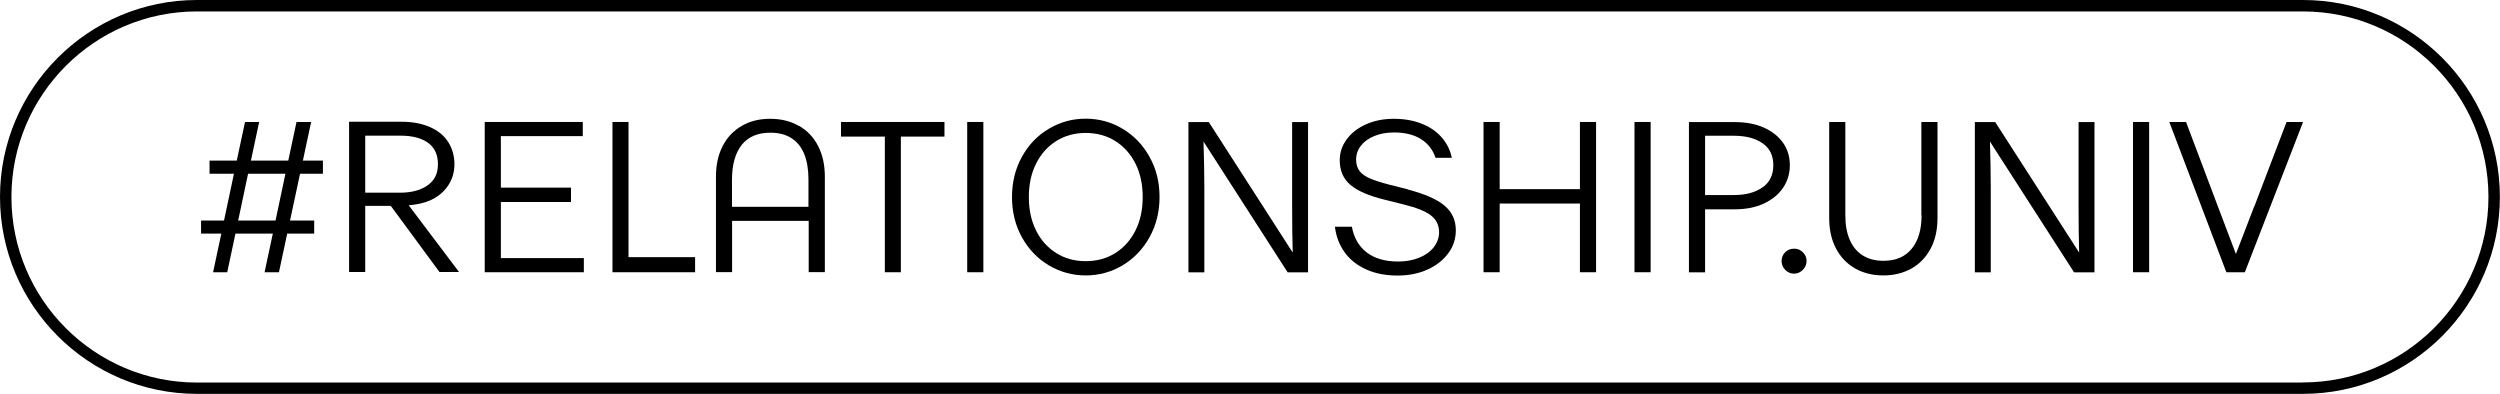
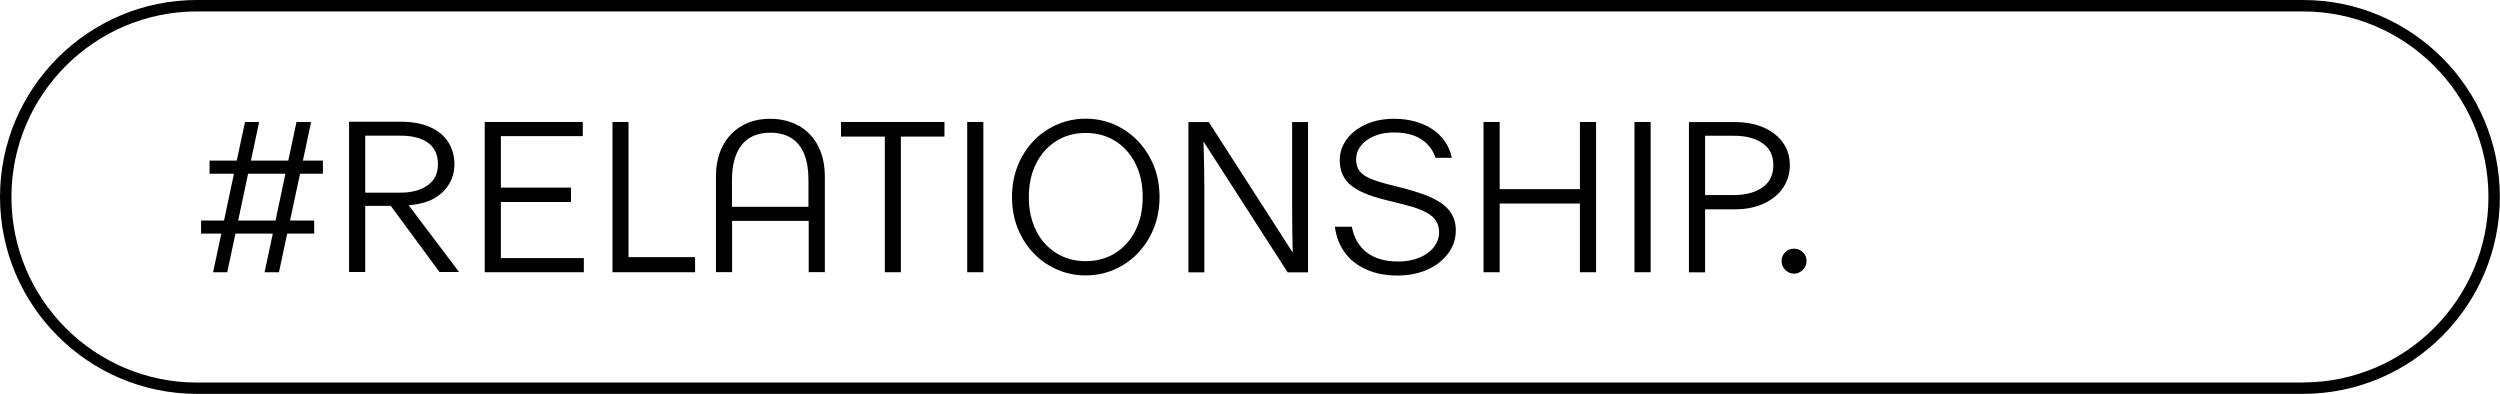
<svg xmlns="http://www.w3.org/2000/svg" id="Layer_2" viewBox="0 0 212.13 33.43">
  <g id="Layer_1-2">
    <path d="m195.42,0H16.71C7.5,0,0,7.5,0,16.71s7.5,16.71,16.71,16.71h178.7c9.22,0,16.71-7.5,16.71-16.71S204.63,0,195.42,0Zm0,32.46H16.71c-8.68,0-15.74-7.06-15.74-15.74S8.03.97,16.71.97h178.7c8.68,0,15.74,7.06,15.74,15.74s-7.06,15.74-15.74,15.74Z" />
    <path d="m26.38,10.35h-1.22l-.7,3.28h-3.17l.7-3.28h-1.2l-.7,3.28h-2.31v1.11h2.07l-.84,3.97h-1.95v1.11h1.72l-.7,3.28h1.2l.7-3.28h3.17l-.7,3.28h1.22l.7-3.28h2.29v-1.11h-2.05l.85-3.97h1.94v-1.11h-1.7l.7-3.28Zm-3,8.36h-3.17l.84-3.97h3.17l-.84,3.97Z" />
    <path d="m36.42,17.04c.69-.3,1.21-.72,1.58-1.26.37-.54.56-1.16.56-1.85s-.18-1.33-.53-1.88c-.35-.55-.87-.97-1.55-1.27-.68-.3-1.49-.45-2.42-.45h-4.44v12.75h1.37v-5.61h2.17l4.13,5.61h1.66l-4.27-5.66c.64-.06,1.24-.17,1.75-.39Zm-5.44-5.53h2.99c1,0,1.78.2,2.34.6.56.4.85,1.01.85,1.82s-.29,1.38-.87,1.79c-.58.42-1.37.63-2.35.63h-2.95v-4.84Z" />
    <polygon points="42.5 17.14 48.45 17.14 48.45 15.92 42.5 15.92 42.5 11.55 49.45 11.55 49.45 10.35 41.13 10.35 41.13 23.1 49.54 23.1 49.54 21.9 42.5 21.9 42.5 17.14" />
    <polygon points="53.33 10.35 51.97 10.35 51.97 23.1 58.98 23.1 58.98 21.82 53.33 21.82 53.33 10.35" />
    <path d="m67.78,10.68c-.7-.4-1.51-.6-2.43-.6s-1.72.2-2.41.6-1.24.97-1.62,1.71c-.38.74-.57,1.61-.57,2.6v8.1h1.37v-4.35h6.5v4.35h1.37v-8.1c0-1-.19-1.86-.57-2.6-.38-.74-.92-1.31-1.62-1.71Zm-5.67,6.88v-2.29c0-1.3.28-2.29.83-2.98s1.36-1.03,2.43-1.03c.7,0,1.3.15,1.78.46.49.31.85.76,1.09,1.35.24.59.36,1.32.36,2.19v2.29h-6.5Z" />
    <polygon points="71.36 11.59 75.08 11.59 75.08 23.1 76.44 23.1 76.44 11.59 80.14 11.59 80.14 10.35 71.36 10.35 71.36 11.59" />
    <rect x="82.07" y="10.35" width="1.37" height="12.75" />
    <path d="m95.26,10.93c-.95-.57-2-.86-3.14-.86s-2.17.29-3.13.86c-.96.57-1.72,1.36-2.28,2.38-.56,1.01-.84,2.15-.84,3.41s.28,2.4.84,3.41c.56,1.01,1.32,1.81,2.28,2.38.96.57,2,.86,3.13.86s2.19-.29,3.14-.86,1.71-1.36,2.28-2.38c.56-1.01.85-2.15.85-3.41s-.28-2.4-.85-3.41c-.56-1.01-1.32-1.81-2.28-2.38Zm1.09,8.62c-.41.82-.98,1.46-1.71,1.92-.73.46-1.58.69-2.52.69s-1.77-.23-2.5-.69c-.73-.46-1.31-1.1-1.71-1.92-.41-.82-.61-1.76-.61-2.83s.2-2.01.61-2.83c.41-.82.98-1.46,1.71-1.92.73-.46,1.57-.69,2.5-.69s1.79.23,2.52.69c.73.46,1.3,1.1,1.71,1.92.41.82.61,1.76.61,2.83s-.2,2.01-.61,2.83Z" />
    <path d="m109.64,17.51c0,1.47.02,2.77.05,3.92l-7.12-11.07h-1.73v12.75h1.35v-7.25c0-1.15-.03-2.44-.07-3.85l7.14,11.1h1.73v-12.75h-1.35v7.16Z" />
    <path d="m119.47,16.07l-1.58-.4c-.7-.18-1.25-.36-1.65-.53-.39-.17-.69-.38-.88-.63-.19-.25-.29-.57-.29-.96,0-.45.14-.85.41-1.19.27-.35.65-.62,1.14-.82.49-.2,1.04-.3,1.66-.3.93,0,1.7.19,2.29.56.59.37,1.01.9,1.24,1.59h1.38c-.13-.64-.41-1.21-.84-1.71-.43-.5-.98-.89-1.68-1.17-.69-.28-1.49-.43-2.4-.43-.86,0-1.64.15-2.34.46-.7.31-1.25.73-1.65,1.27-.4.54-.6,1.13-.6,1.78,0,.9.31,1.6.92,2.11s1.57.92,2.87,1.24l1.6.4c1.1.27,1.89.58,2.35.94.46.36.69.83.69,1.43,0,.45-.15.87-.44,1.25-.29.38-.7.68-1.23.9-.53.22-1.13.33-1.81.33-1.11,0-1.99-.26-2.66-.77-.67-.52-1.09-1.24-1.26-2.18h-1.44c.1.81.37,1.53.82,2.16.45.63,1.06,1.11,1.83,1.46.77.35,1.66.52,2.67.52.95,0,1.79-.17,2.54-.51.75-.34,1.33-.8,1.76-1.38.43-.58.64-1.23.64-1.95,0-.86-.32-1.56-.97-2.1-.64-.54-1.68-.99-3.1-1.36Z" />
    <polygon points="134.06 16.05 127.25 16.05 127.25 10.35 125.88 10.35 125.88 23.1 127.25 23.1 127.25 17.27 134.06 17.27 134.06 23.1 135.43 23.1 135.43 10.35 134.06 10.35 134.06 16.05" />
    <rect x="138.69" y="10.35" width="1.37" height="12.75" />
    <path d="m151.87,14.01c0-.72-.19-1.35-.58-1.9-.39-.55-.94-.98-1.64-1.29-.7-.31-1.52-.46-2.44-.46h-3.9v12.75h1.37v-5.35h2.53c.93,0,1.75-.16,2.46-.49.7-.33,1.25-.77,1.63-1.34s.57-1.2.57-1.9Zm-2.31,1.88c-.61.44-1.42.66-2.44.66h-2.44v-5.03h2.44c1.02,0,1.83.21,2.44.64.61.42.91,1.04.91,1.86s-.3,1.44-.91,1.88Z" />
    <path d="m152.24,21.1c-.3,0-.56.1-.76.3s-.31.45-.31.74.1.54.31.76c.21.21.46.32.75.32s.53-.11.74-.32c.21-.21.32-.46.32-.76s-.1-.52-.31-.73c-.21-.21-.45-.31-.73-.31Z" />
-     <path d="m163.05,18.27c0,1.21-.28,2.16-.84,2.84-.56.68-1.35,1.02-2.39,1.02-.69,0-1.28-.15-1.77-.46-.49-.31-.85-.75-1.1-1.33-.25-.58-.37-1.27-.37-2.07v-7.92h-1.37v8.14c0,1,.19,1.86.58,2.6.39.73.93,1.3,1.62,1.69.69.39,1.49.59,2.4.59s1.69-.2,2.39-.59c.69-.39,1.23-.96,1.62-1.69.39-.73.58-1.6.58-2.6v-8.14h-1.37v7.92Z" />
-     <path d="m176.37,17.51c0,1.47.02,2.77.05,3.92l-7.12-11.07h-1.73v12.75h1.35v-7.25c0-1.15-.03-2.44-.07-3.85l7.14,11.1h1.73v-12.75h-1.35v7.16Z" />
-     <rect x="180.99" y="10.35" width="1.37" height="12.75" />
-     <path d="m191.3,17.45l-1.58,4.1c-.38-1.02-.89-2.37-1.53-4.04l-2.7-7.16h-1.42l4.84,12.75h1.57l4.94-12.75h-1.4l-2.71,7.1Z" />
  </g>
</svg>